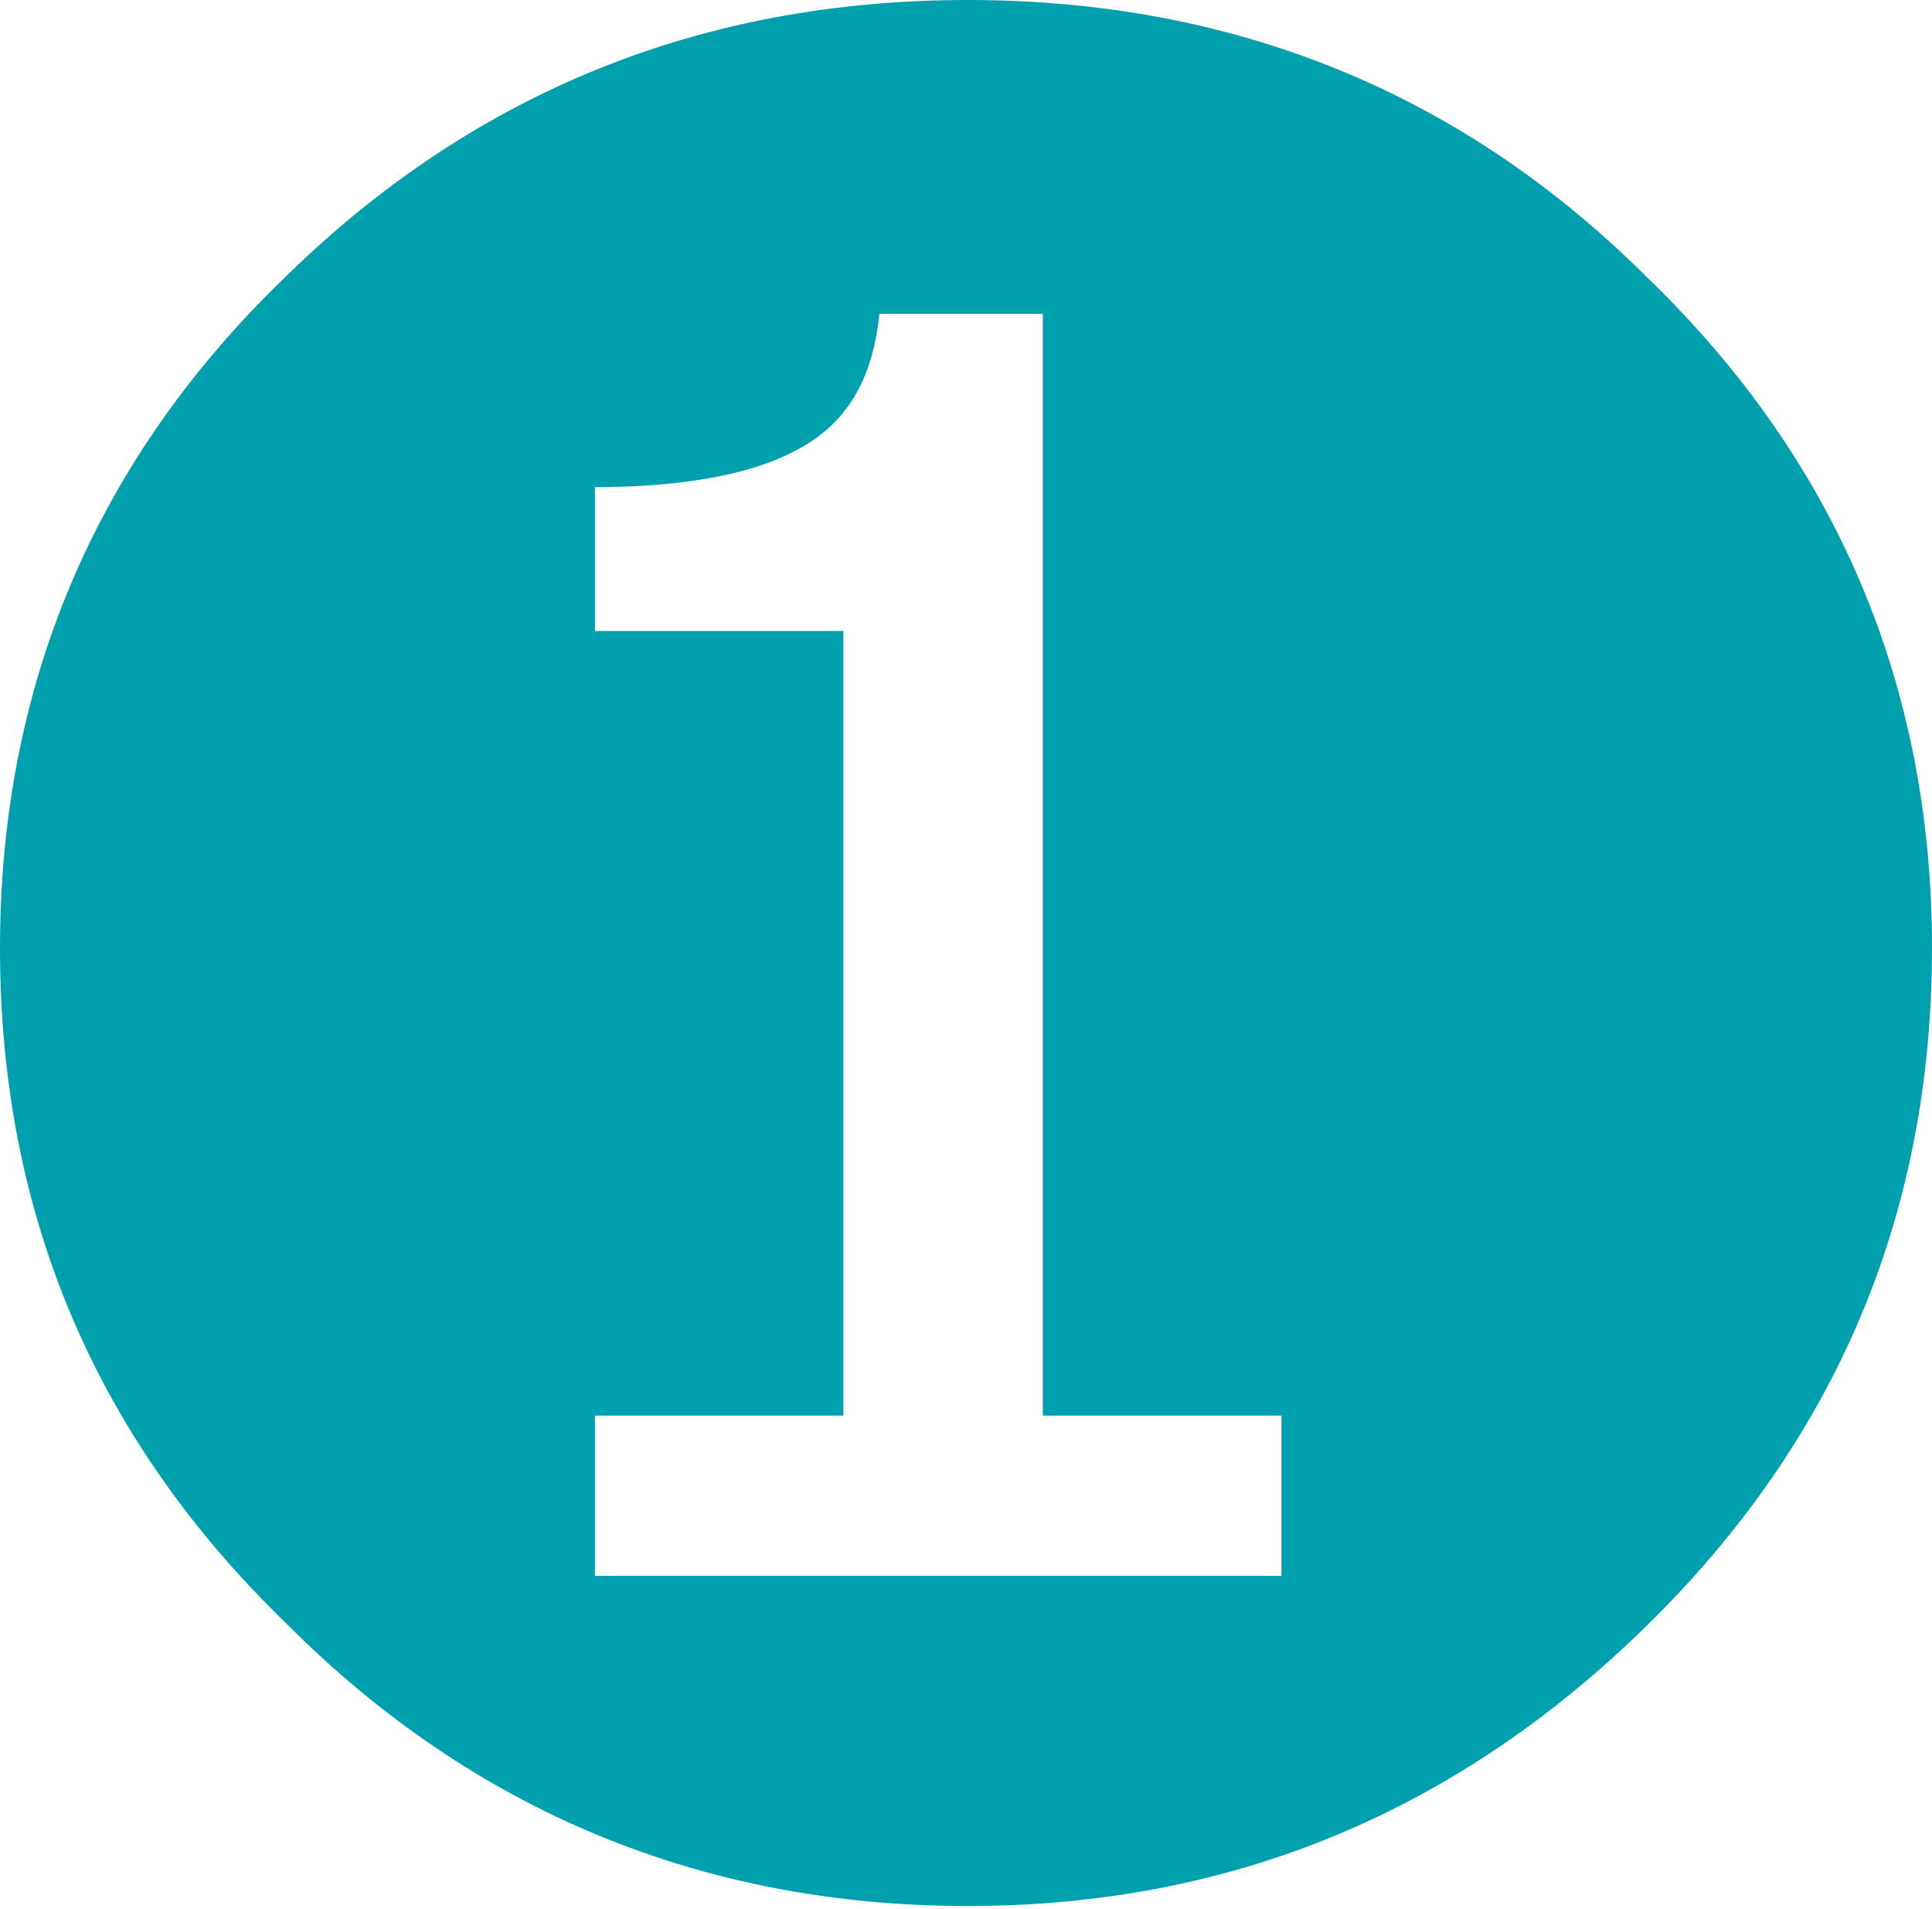
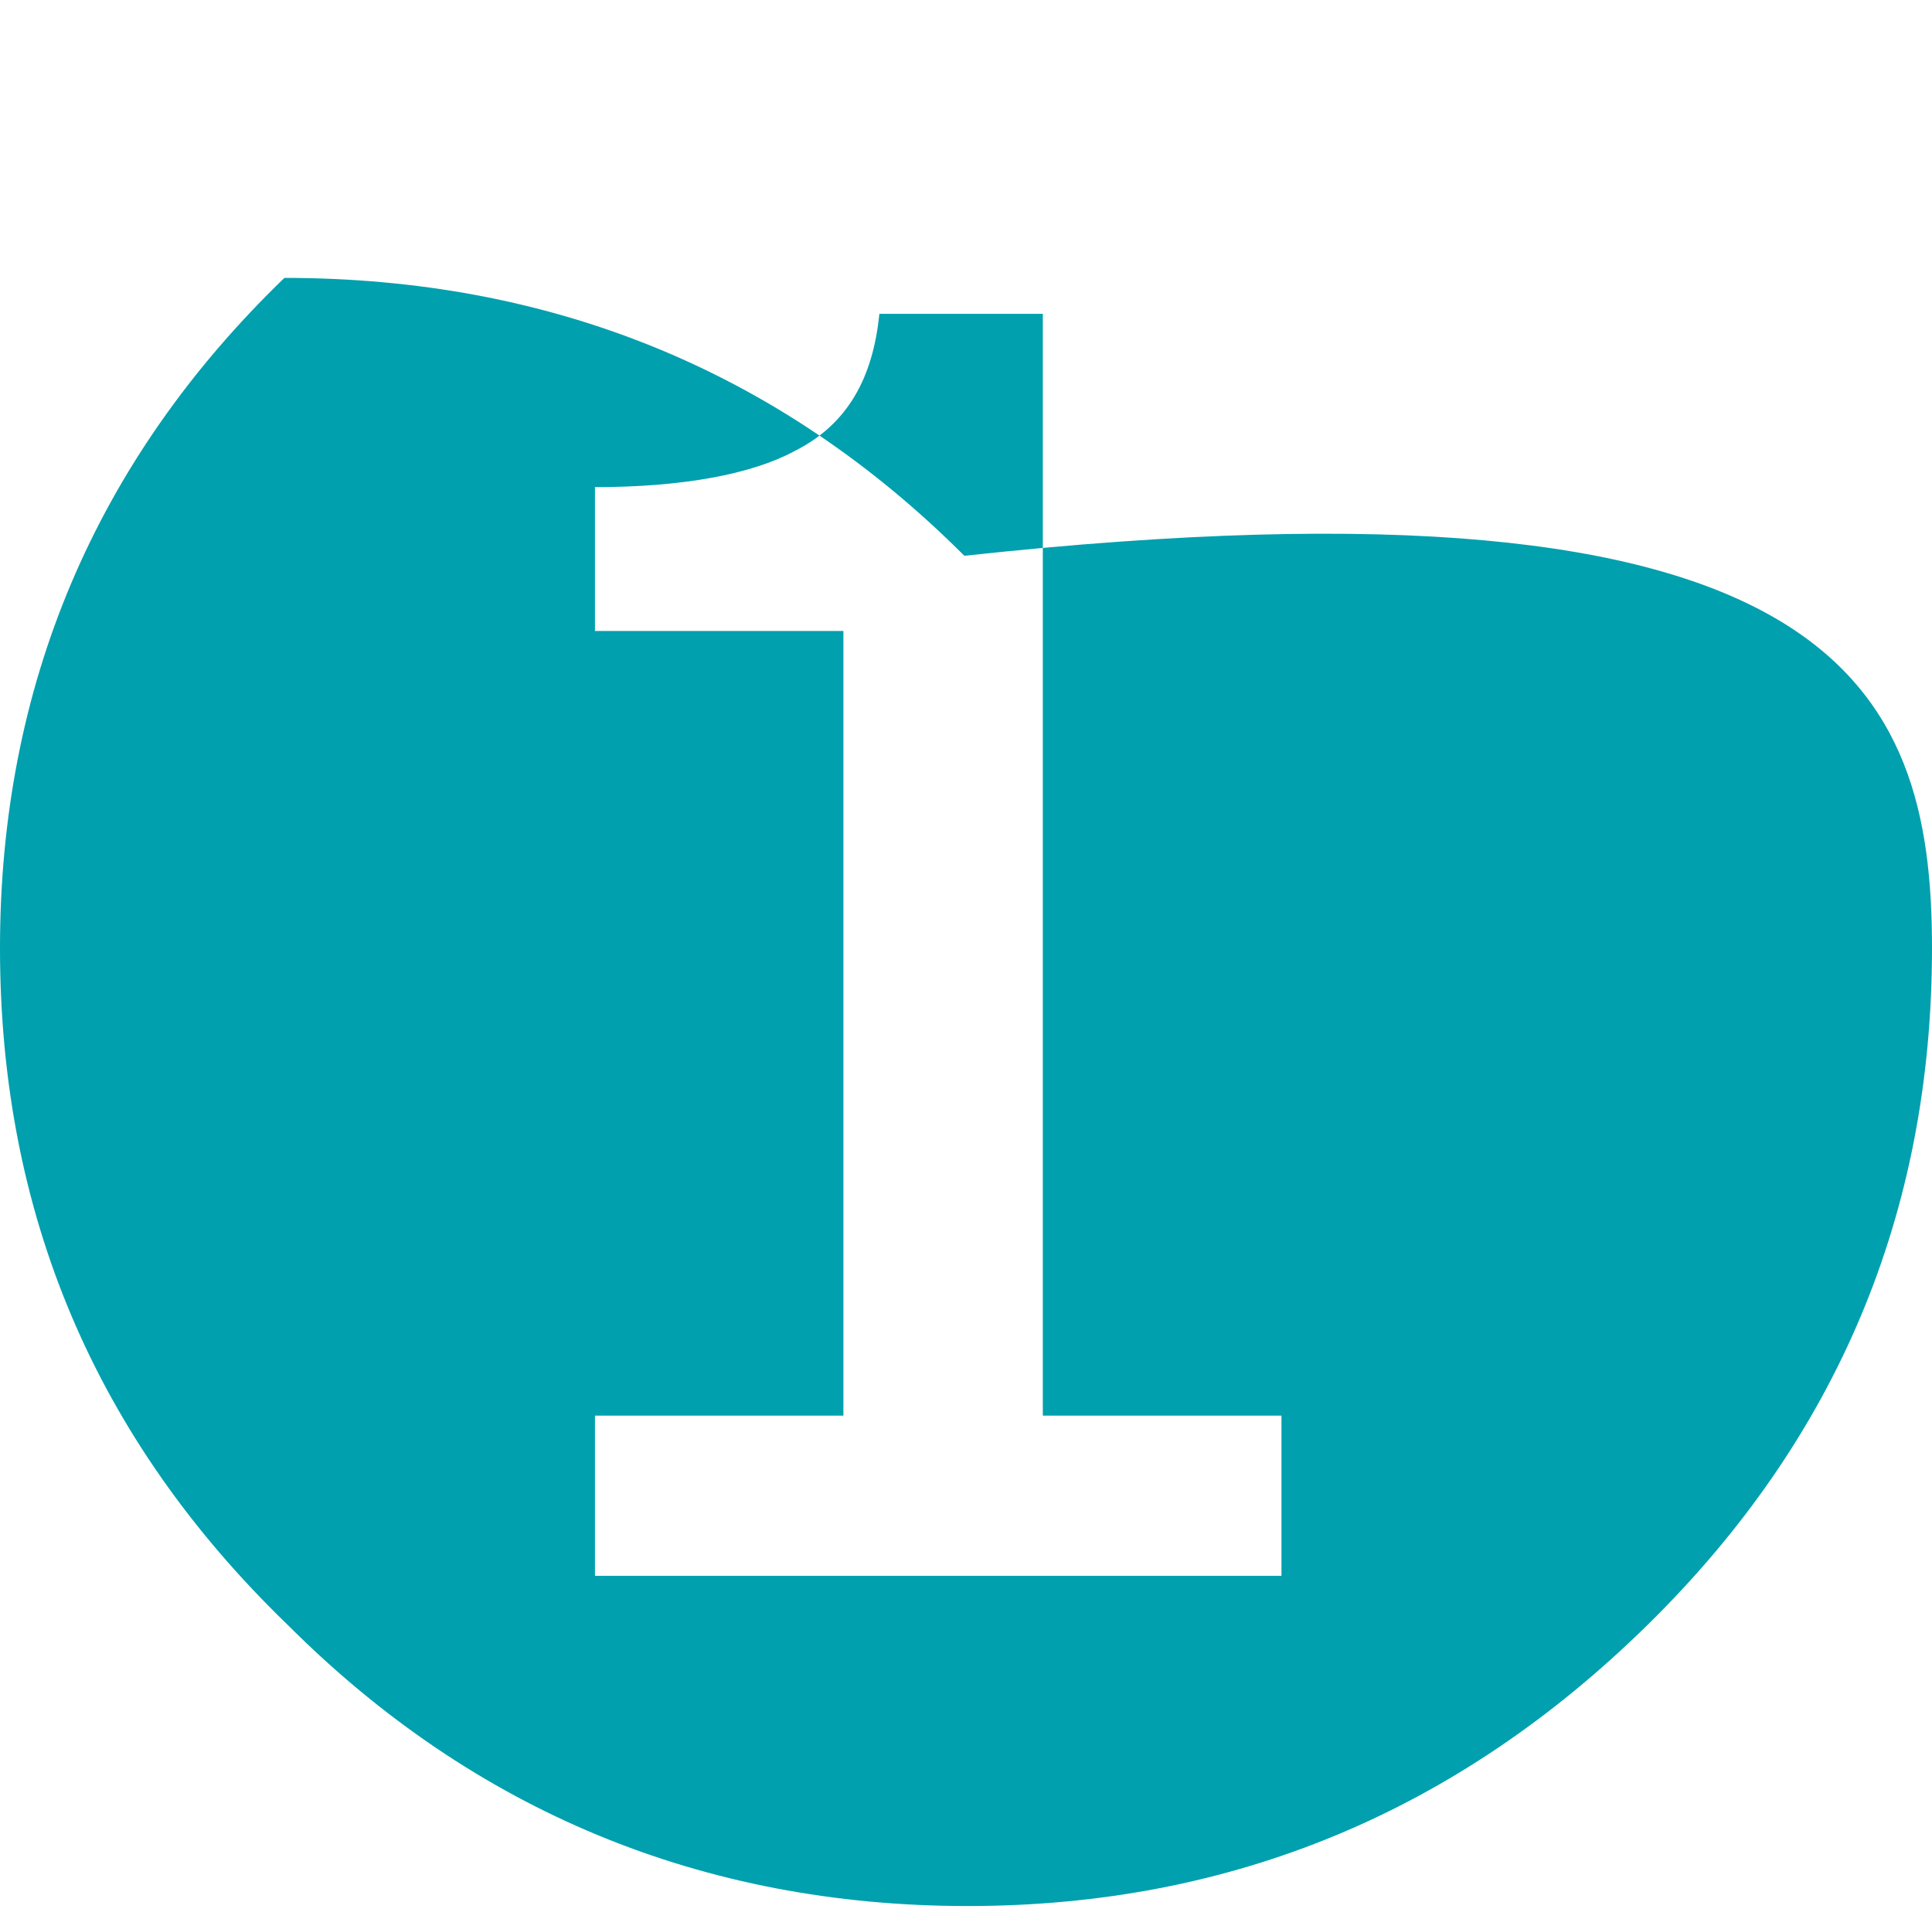
<svg xmlns="http://www.w3.org/2000/svg" version="1.1" id="レイヤー_1" x="0px" y="0px" viewBox="0 0 59.1 58.4" style="enable-background:new 0 0 59.1 58.4;" xml:space="preserve">
  <style type="text/css">
	.st0{fill:#00A0AE;}
</style>
  <g>
-     <path class="st0" d="M59.1,29c0,8.1-2.9,15-8.7,20.7c-5.8,5.7-12.7,8.6-20.8,8.6s-15.1-2.9-20.8-8.6C2.9,44,0,37.1,0,29   C0,21,2.9,14.1,8.7,8.5C14.5,2.8,21.5,0,29.6,0c8.1,0,15.1,2.8,20.8,8.5C56.2,14.1,59.1,21,59.1,29z M39.2,48.2v-4.9h-7.3V9.6h-5   c-0.2,2-1,3.4-2.6,4.2c-1.3,0.7-3.4,1.1-6.1,1.1v4.4h7.6v24h-7.6v4.9H39.2z" />
+     <path class="st0" d="M59.1,29c0,8.1-2.9,15-8.7,20.7c-5.8,5.7-12.7,8.6-20.8,8.6s-15.1-2.9-20.8-8.6C2.9,44,0,37.1,0,29   C0,21,2.9,14.1,8.7,8.5c8.1,0,15.1,2.8,20.8,8.5C56.2,14.1,59.1,21,59.1,29z M39.2,48.2v-4.9h-7.3V9.6h-5   c-0.2,2-1,3.4-2.6,4.2c-1.3,0.7-3.4,1.1-6.1,1.1v4.4h7.6v24h-7.6v4.9H39.2z" />
  </g>
</svg>